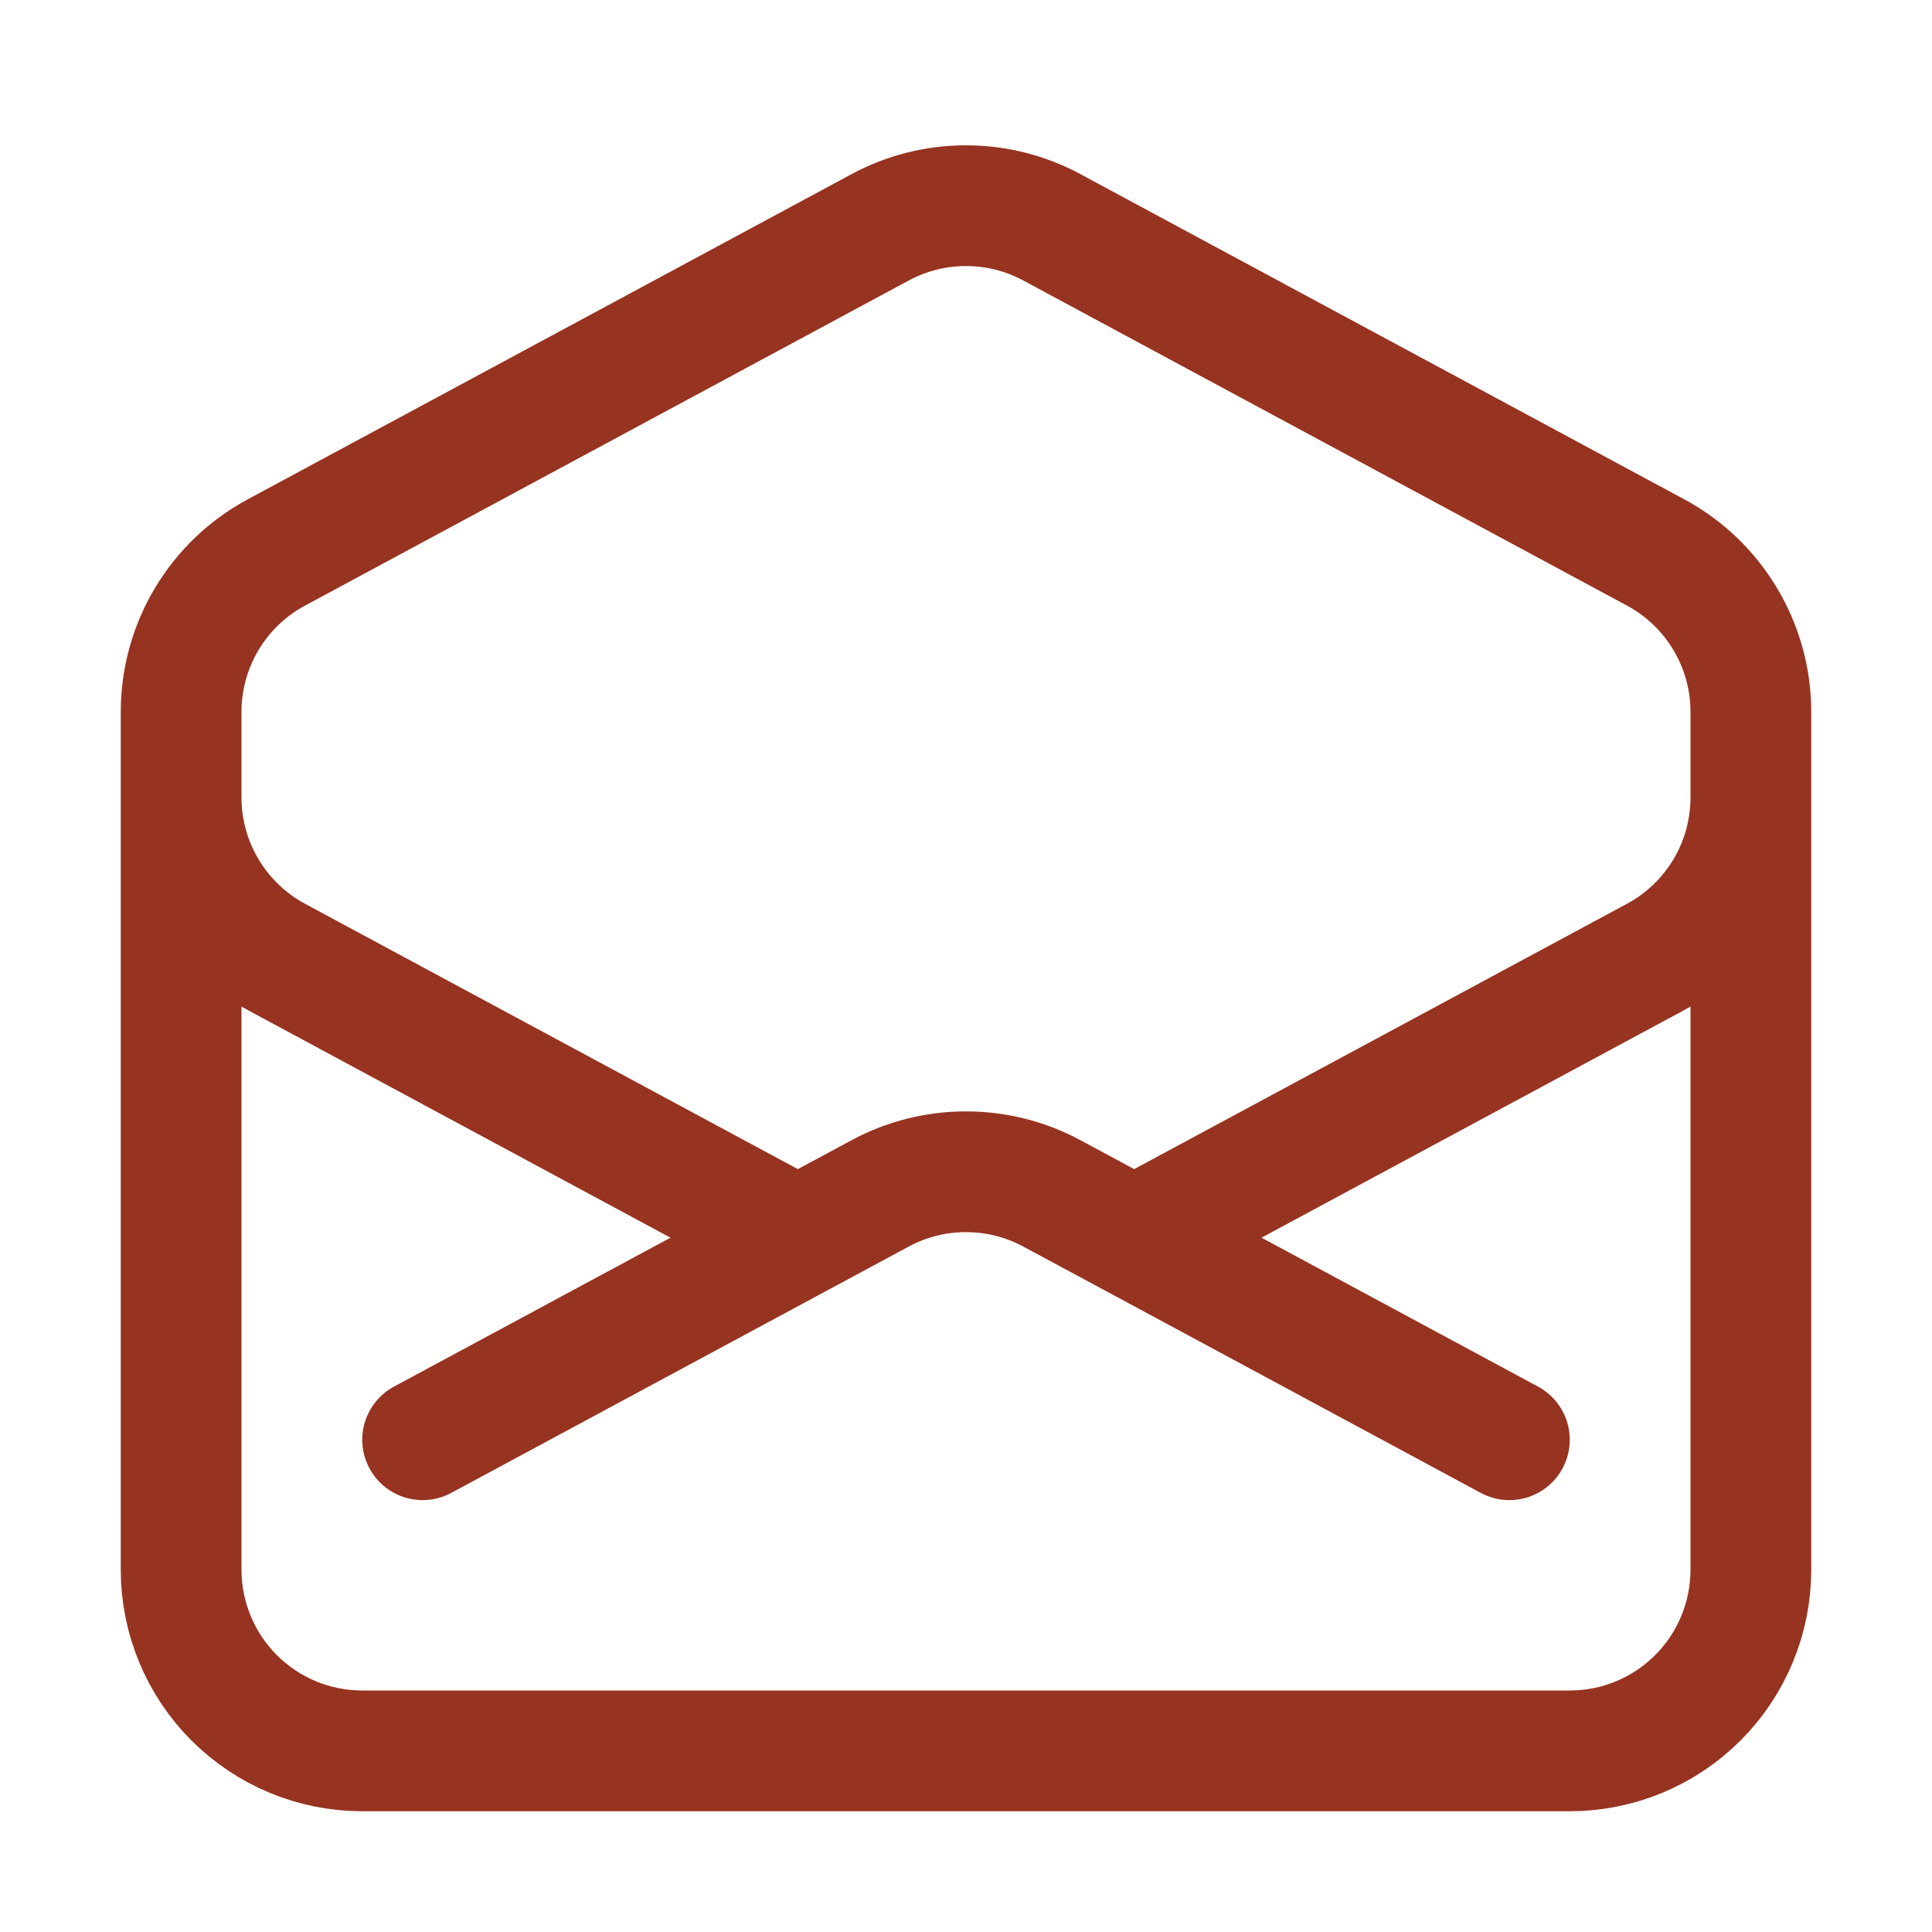
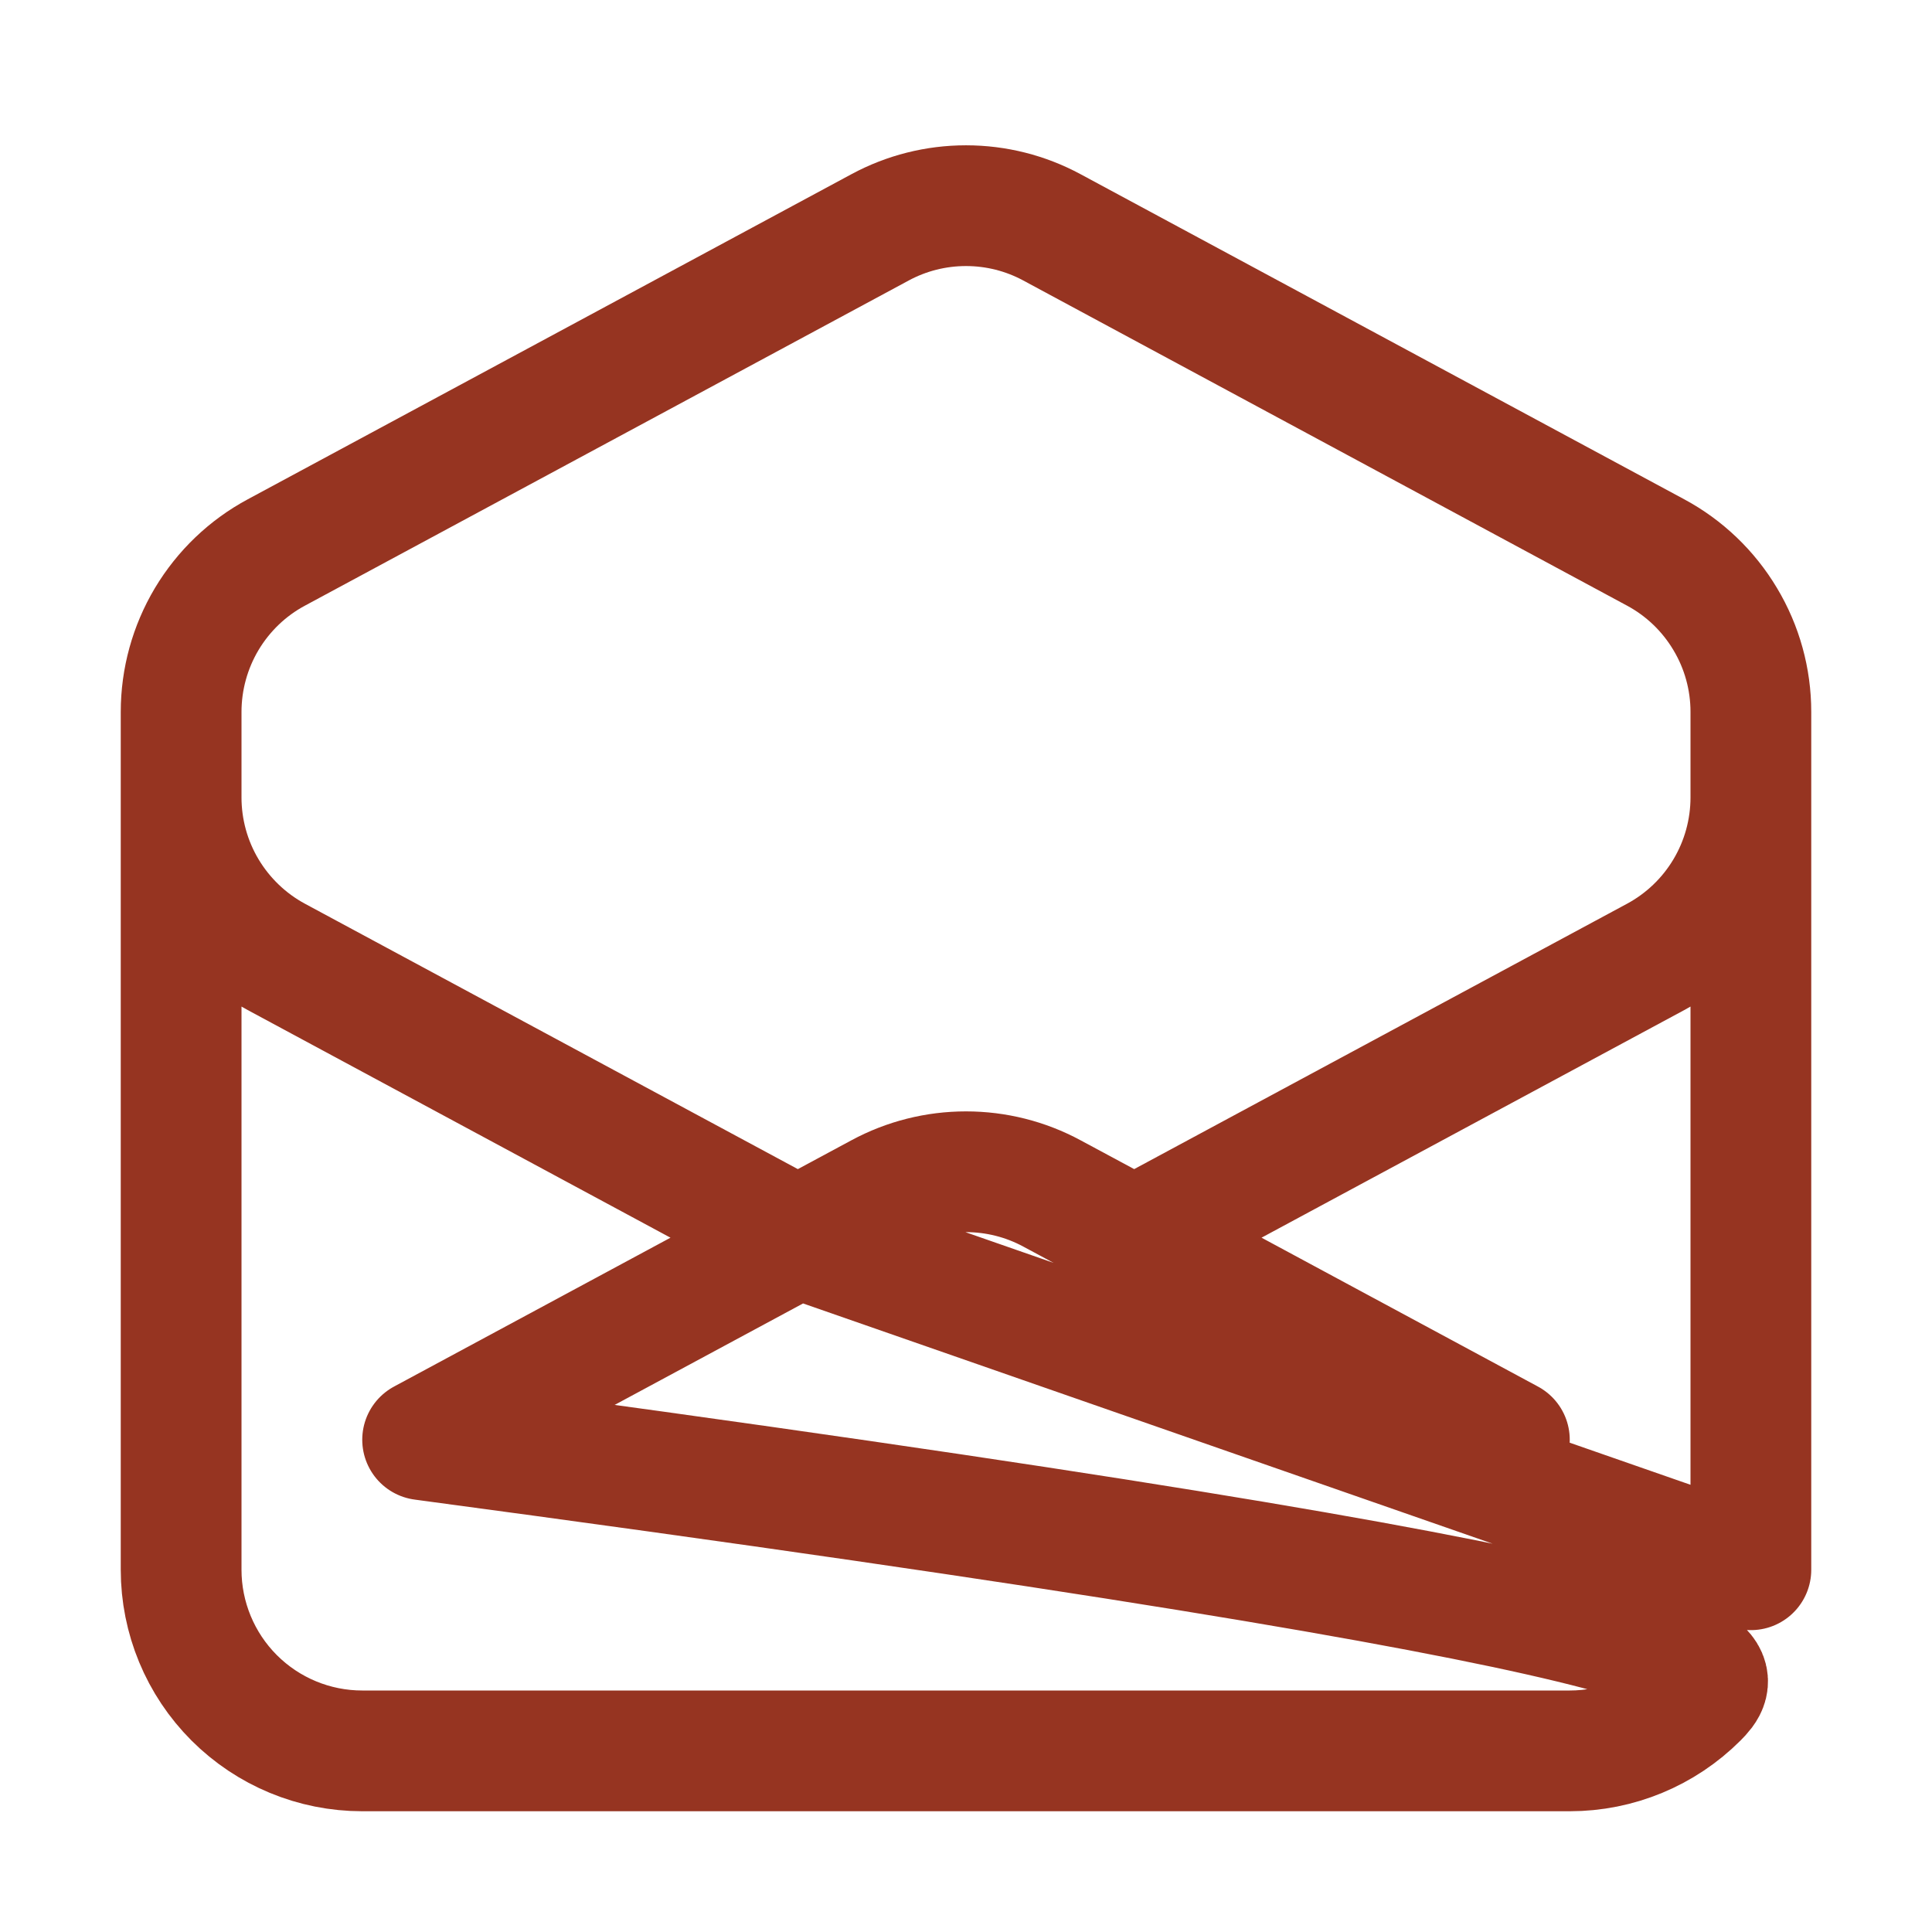
<svg xmlns="http://www.w3.org/2000/svg" fill="none" viewBox="0 0 24 24" height="24" width="24">
-   <path stroke-linejoin="round" stroke-linecap="round" stroke-width="1.5" stroke="#963421" d="M21.75 9V9.906C21.75 10.312 21.64 10.711 21.432 11.059C21.224 11.408 20.925 11.694 20.567 11.887L14.089 15.375M2.25 9V9.906C2.25 10.312 2.36 10.711 2.568 11.059C2.777 11.408 3.075 11.694 3.433 11.887L9.911 15.375M9.911 15.375L10.933 14.825C11.261 14.648 11.627 14.556 12 14.556C12.373 14.556 12.739 14.648 13.067 14.825L14.09 15.375L18.75 17.885M9.911 15.375L5.25 17.885M21.75 19.5C21.75 20.096 21.513 20.669 21.091 21.091C20.669 21.513 20.097 21.75 19.5 21.75H4.5C3.903 21.75 3.331 21.513 2.909 21.091C2.487 20.669 2.25 20.096 2.25 19.5V8.844C2.25 8.438 2.36 8.039 2.568 7.69C2.777 7.341 3.075 7.055 3.433 6.863L10.933 2.824C11.261 2.647 11.627 2.555 12 2.555C12.373 2.555 12.739 2.647 13.067 2.824L20.567 6.863C20.924 7.055 21.223 7.341 21.431 7.69C21.64 8.038 21.75 8.437 21.75 8.843V19.5Z" />
+   <path stroke-linejoin="round" stroke-linecap="round" stroke-width="1.5" stroke="#963421" d="M21.75 9V9.906C21.75 10.312 21.64 10.711 21.432 11.059C21.224 11.408 20.925 11.694 20.567 11.887L14.089 15.375M2.25 9V9.906C2.25 10.312 2.36 10.711 2.568 11.059C2.777 11.408 3.075 11.694 3.433 11.887L9.911 15.375M9.911 15.375L10.933 14.825C11.261 14.648 11.627 14.556 12 14.556C12.373 14.556 12.739 14.648 13.067 14.825L14.09 15.375L18.75 17.885M9.911 15.375L5.25 17.885C21.75 20.096 21.513 20.669 21.091 21.091C20.669 21.513 20.097 21.75 19.5 21.75H4.5C3.903 21.75 3.331 21.513 2.909 21.091C2.487 20.669 2.25 20.096 2.25 19.5V8.844C2.25 8.438 2.36 8.039 2.568 7.69C2.777 7.341 3.075 7.055 3.433 6.863L10.933 2.824C11.261 2.647 11.627 2.555 12 2.555C12.373 2.555 12.739 2.647 13.067 2.824L20.567 6.863C20.924 7.055 21.223 7.341 21.431 7.69C21.64 8.038 21.75 8.437 21.75 8.843V19.5Z" />
</svg>